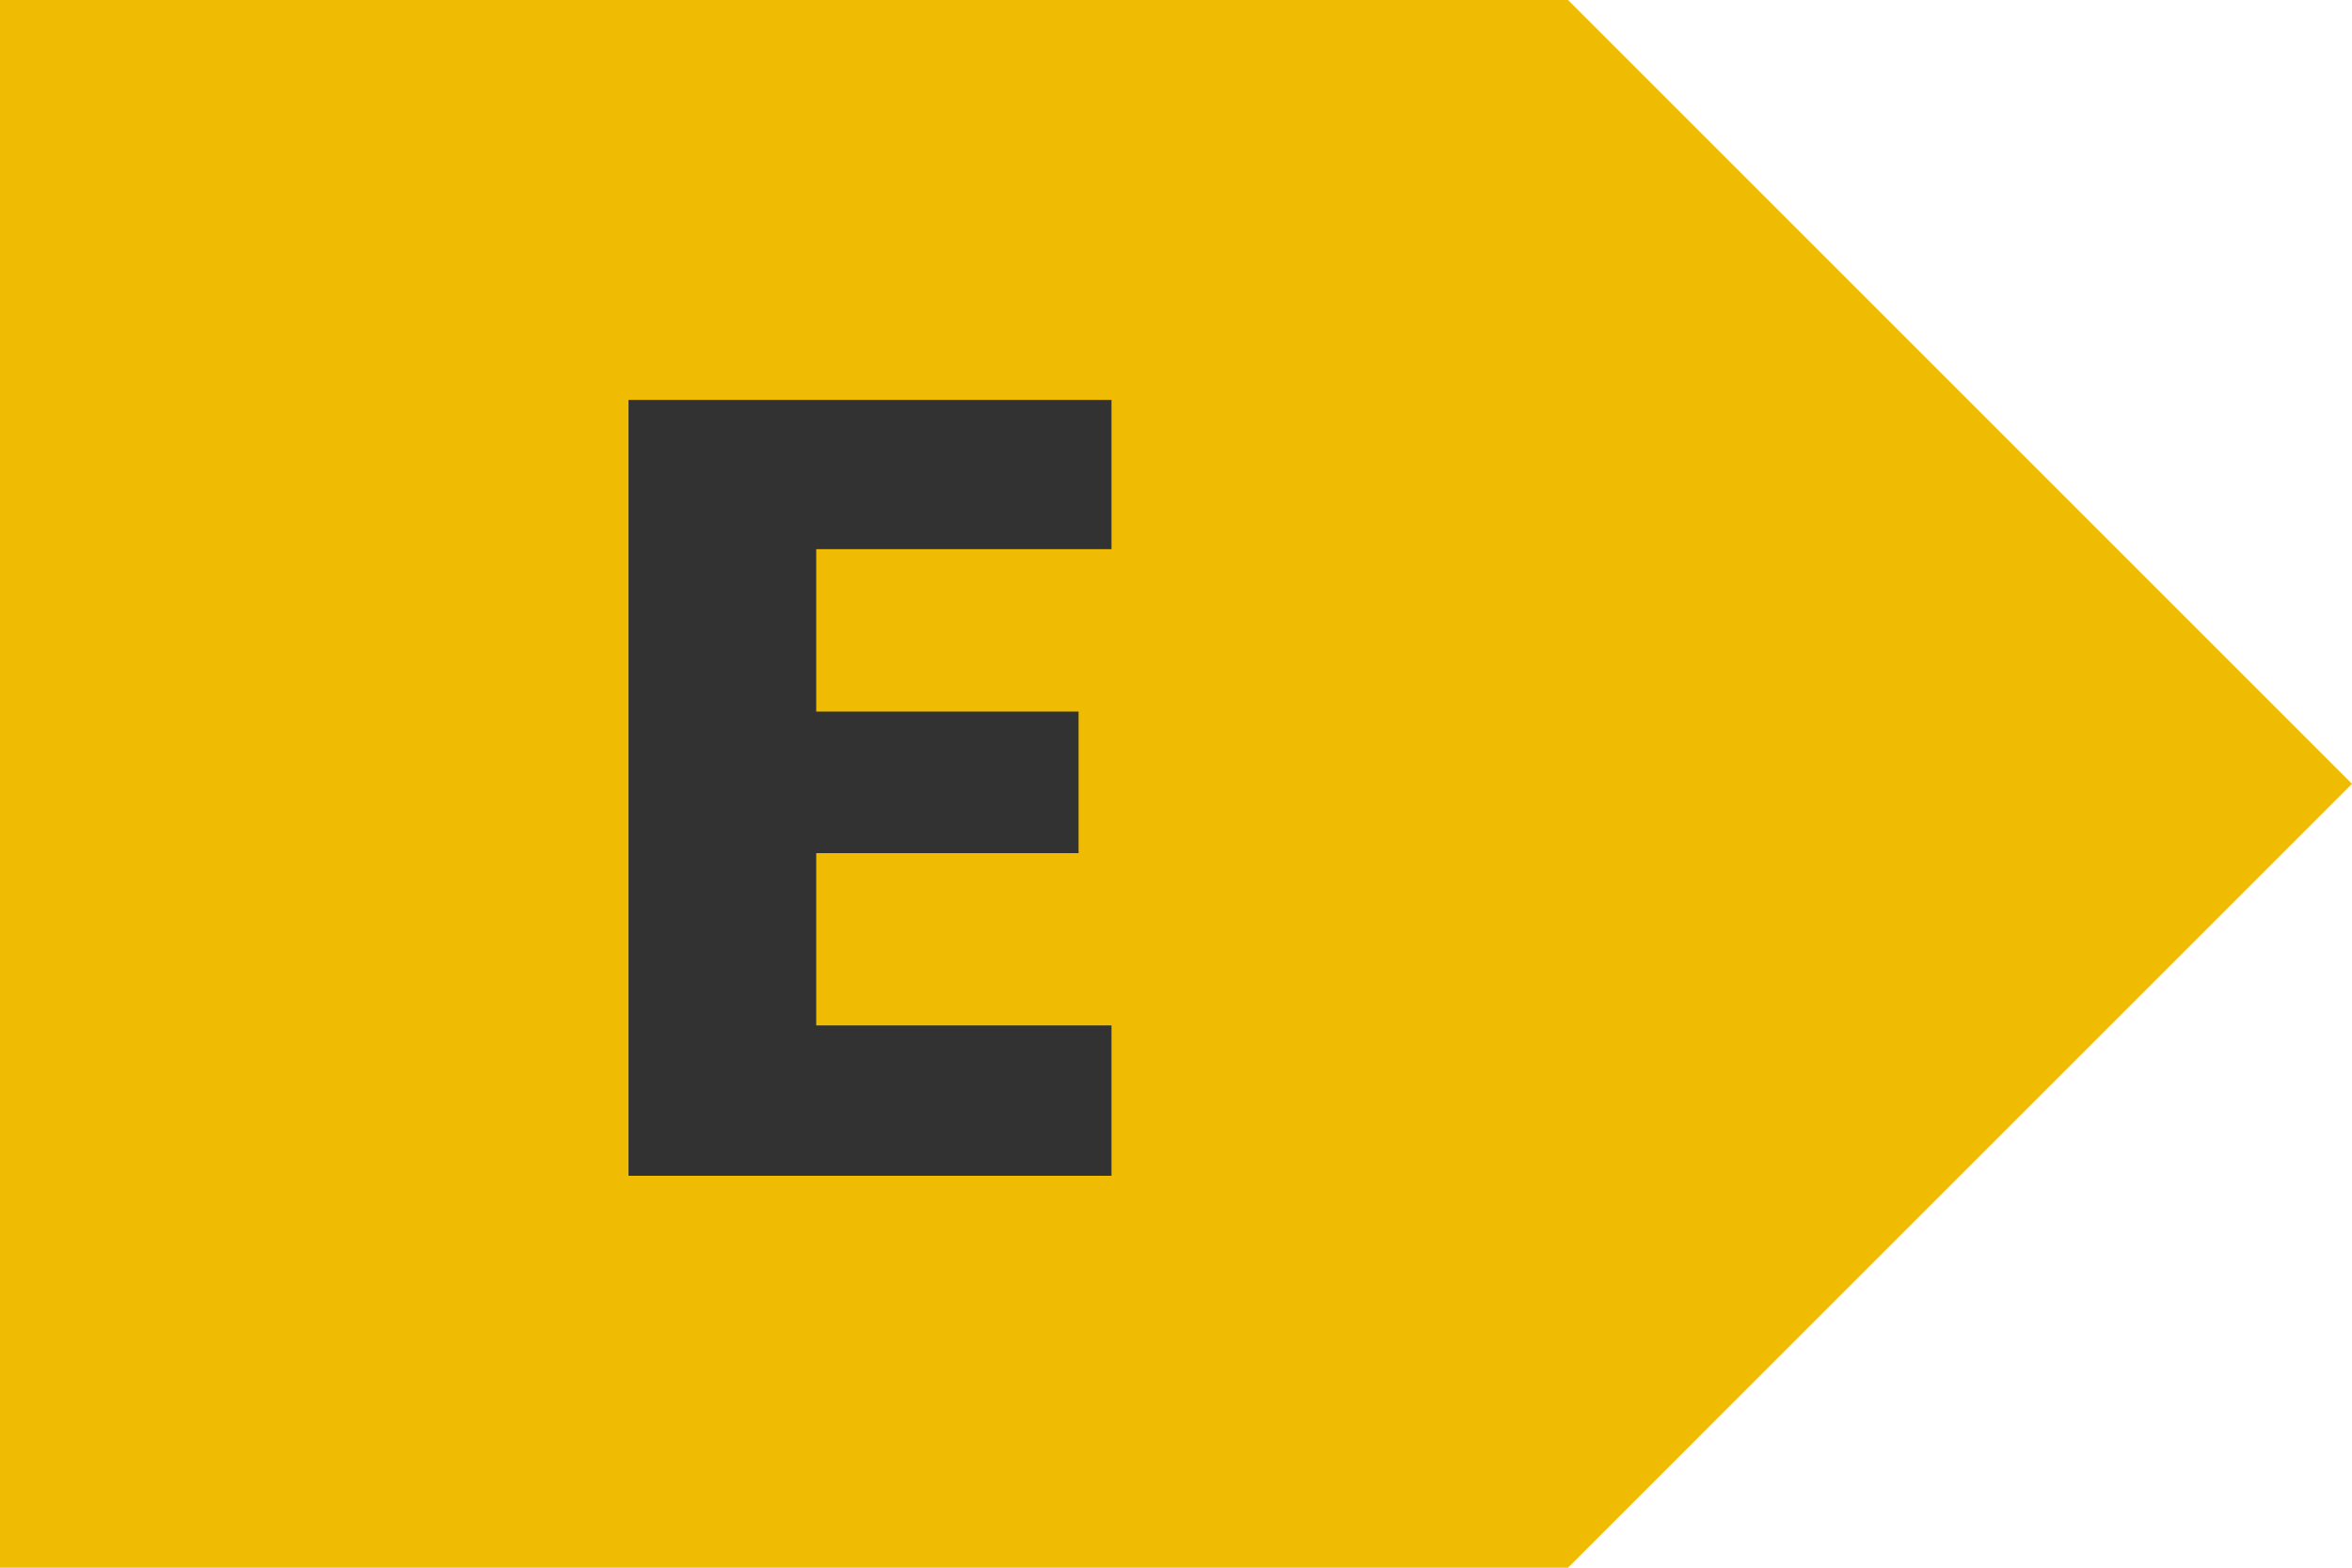
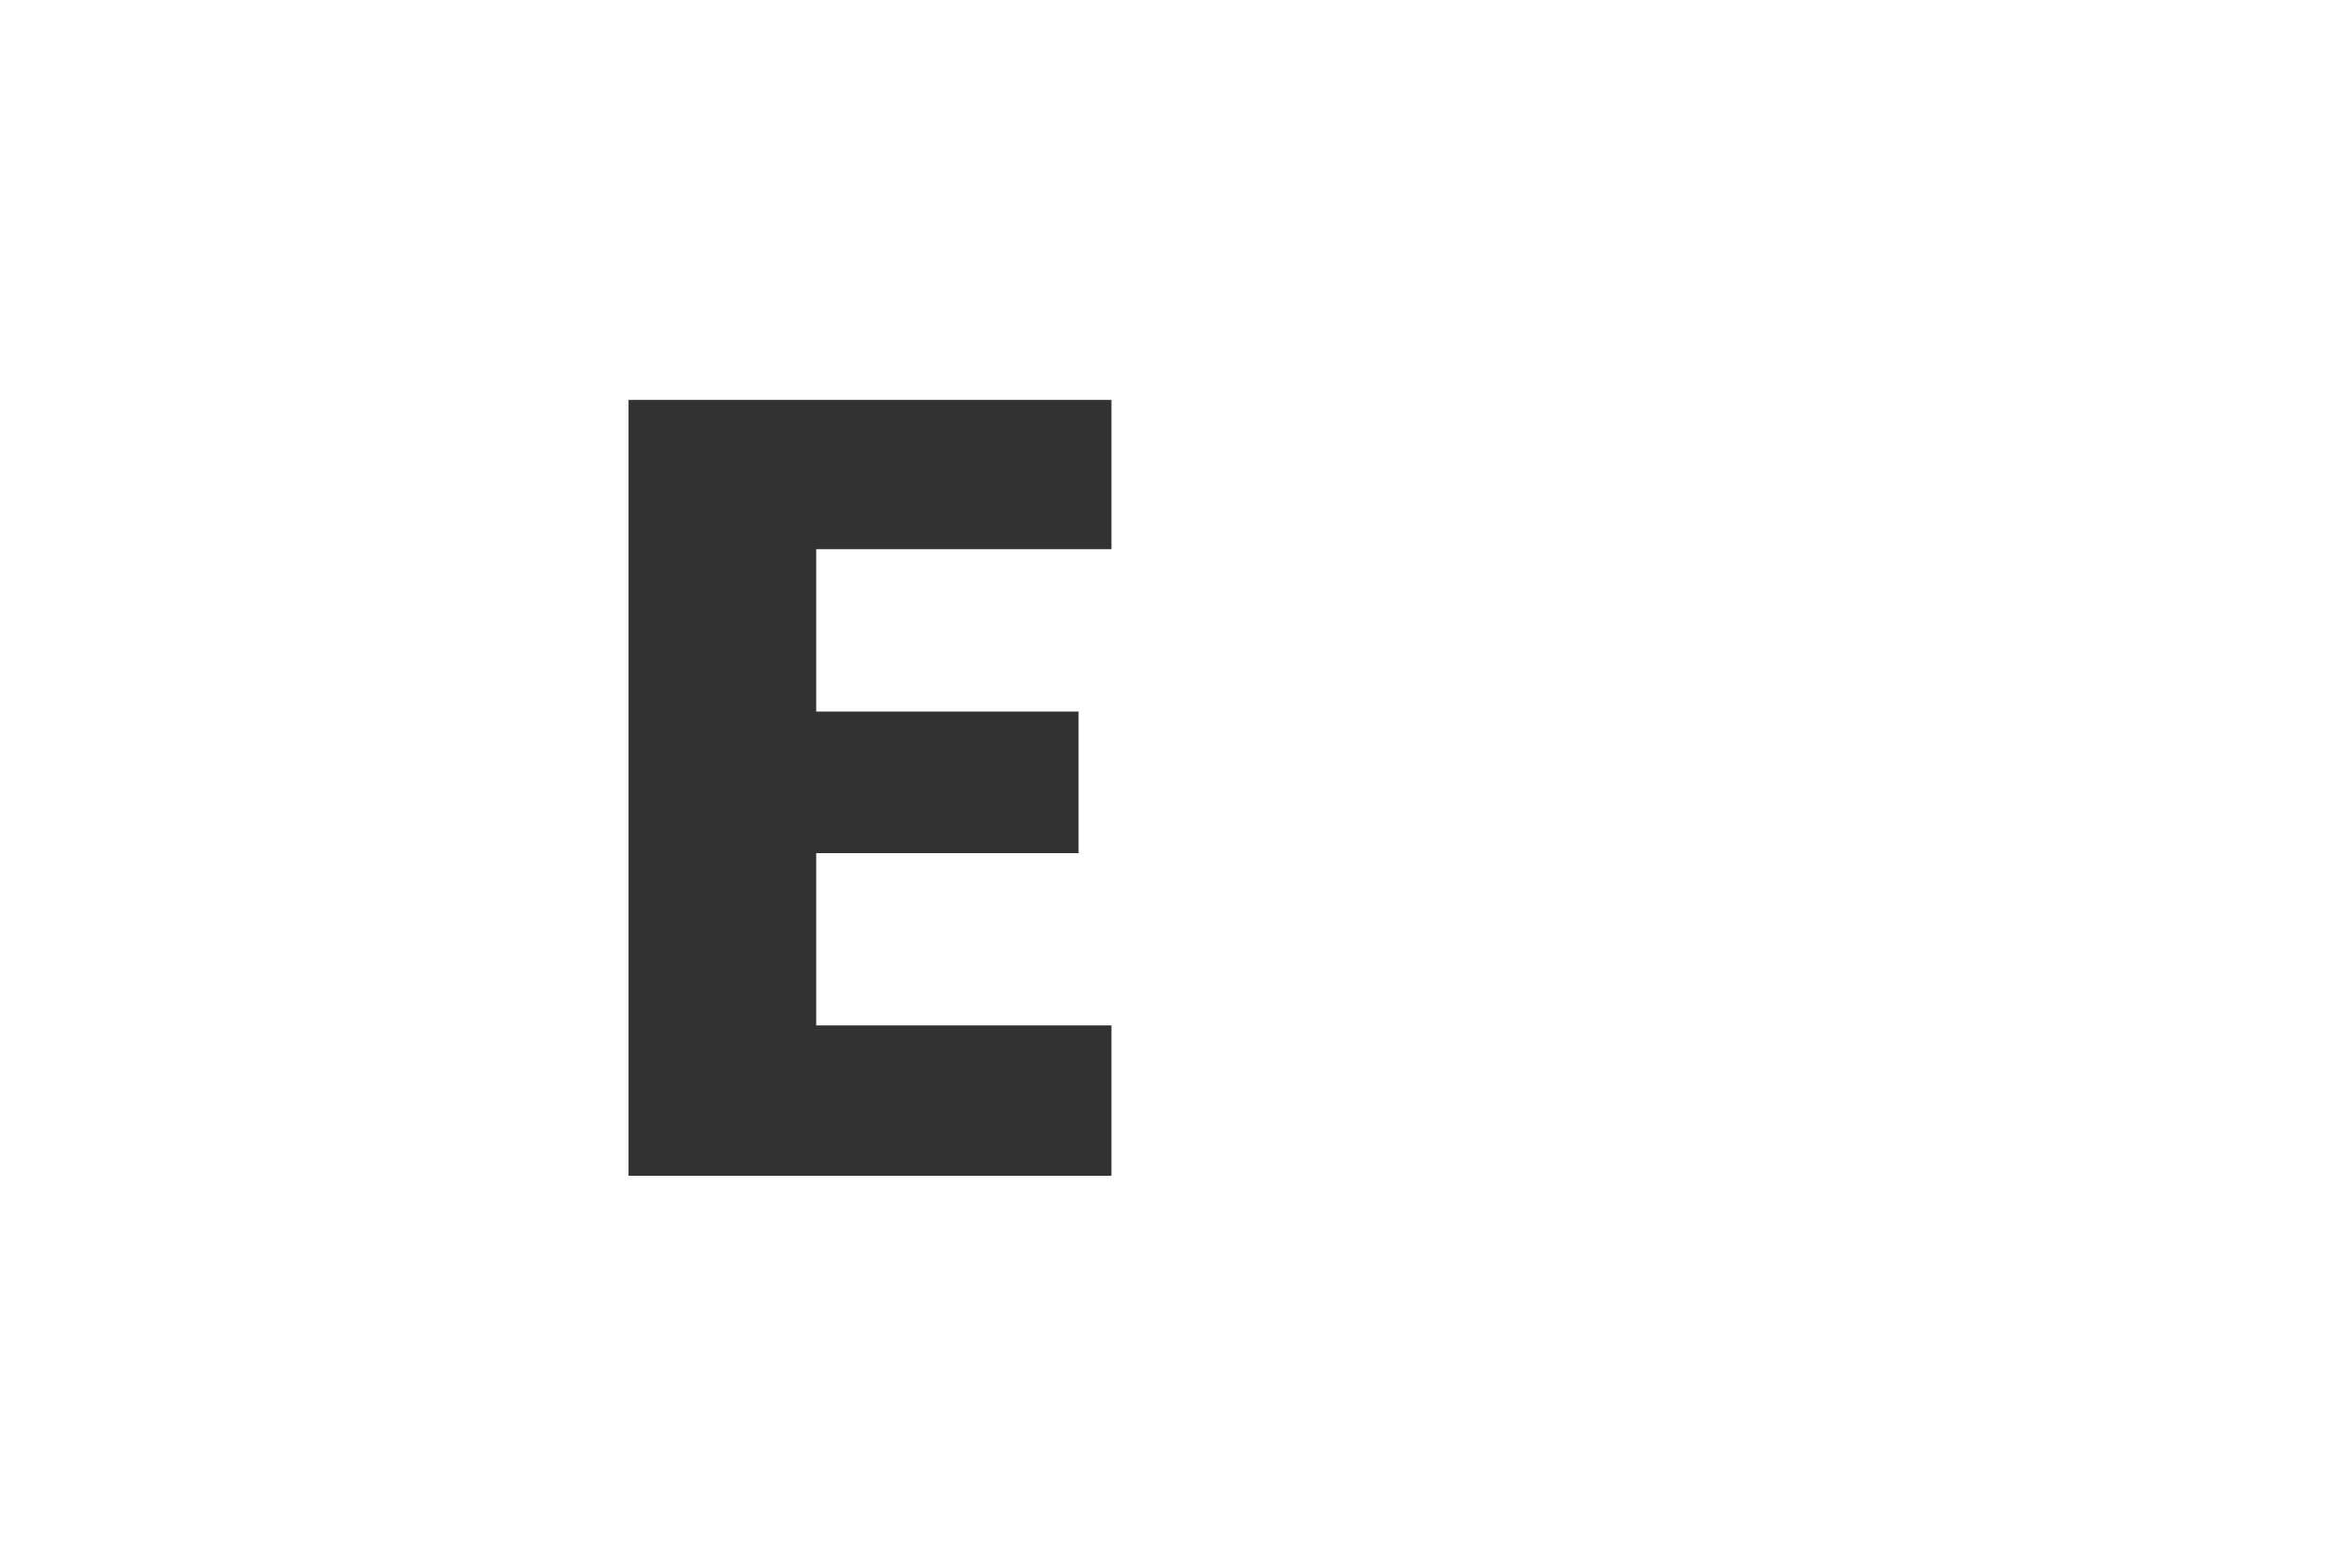
<svg xmlns="http://www.w3.org/2000/svg" width="30px" height="20px" viewBox="0 0 30 20" version="1.1">
  <title>Icon/energielabel/E</title>
  <desc>Created with Sketch.</desc>
  <g id="Icon/energielabel/E" stroke="none" stroke-width="1" fill="none" fill-rule="evenodd">
    <g>
-       <polygon id="Rectangle-Copy-5" fill="#EFBC03" points="0 0 20 0 30 10 20 20 0 20" />
      <polygon id="E" fill="#323232" fill-rule="nonzero" points="10.411 7.006 10.411 9.078 13.757 9.078 13.757 10.884 10.411 10.884 10.411 13.082 14.177 13.082 14.177 15 8.017 15 8.017 5.102 14.177 5.102 14.177 7.006" />
    </g>
  </g>
</svg>